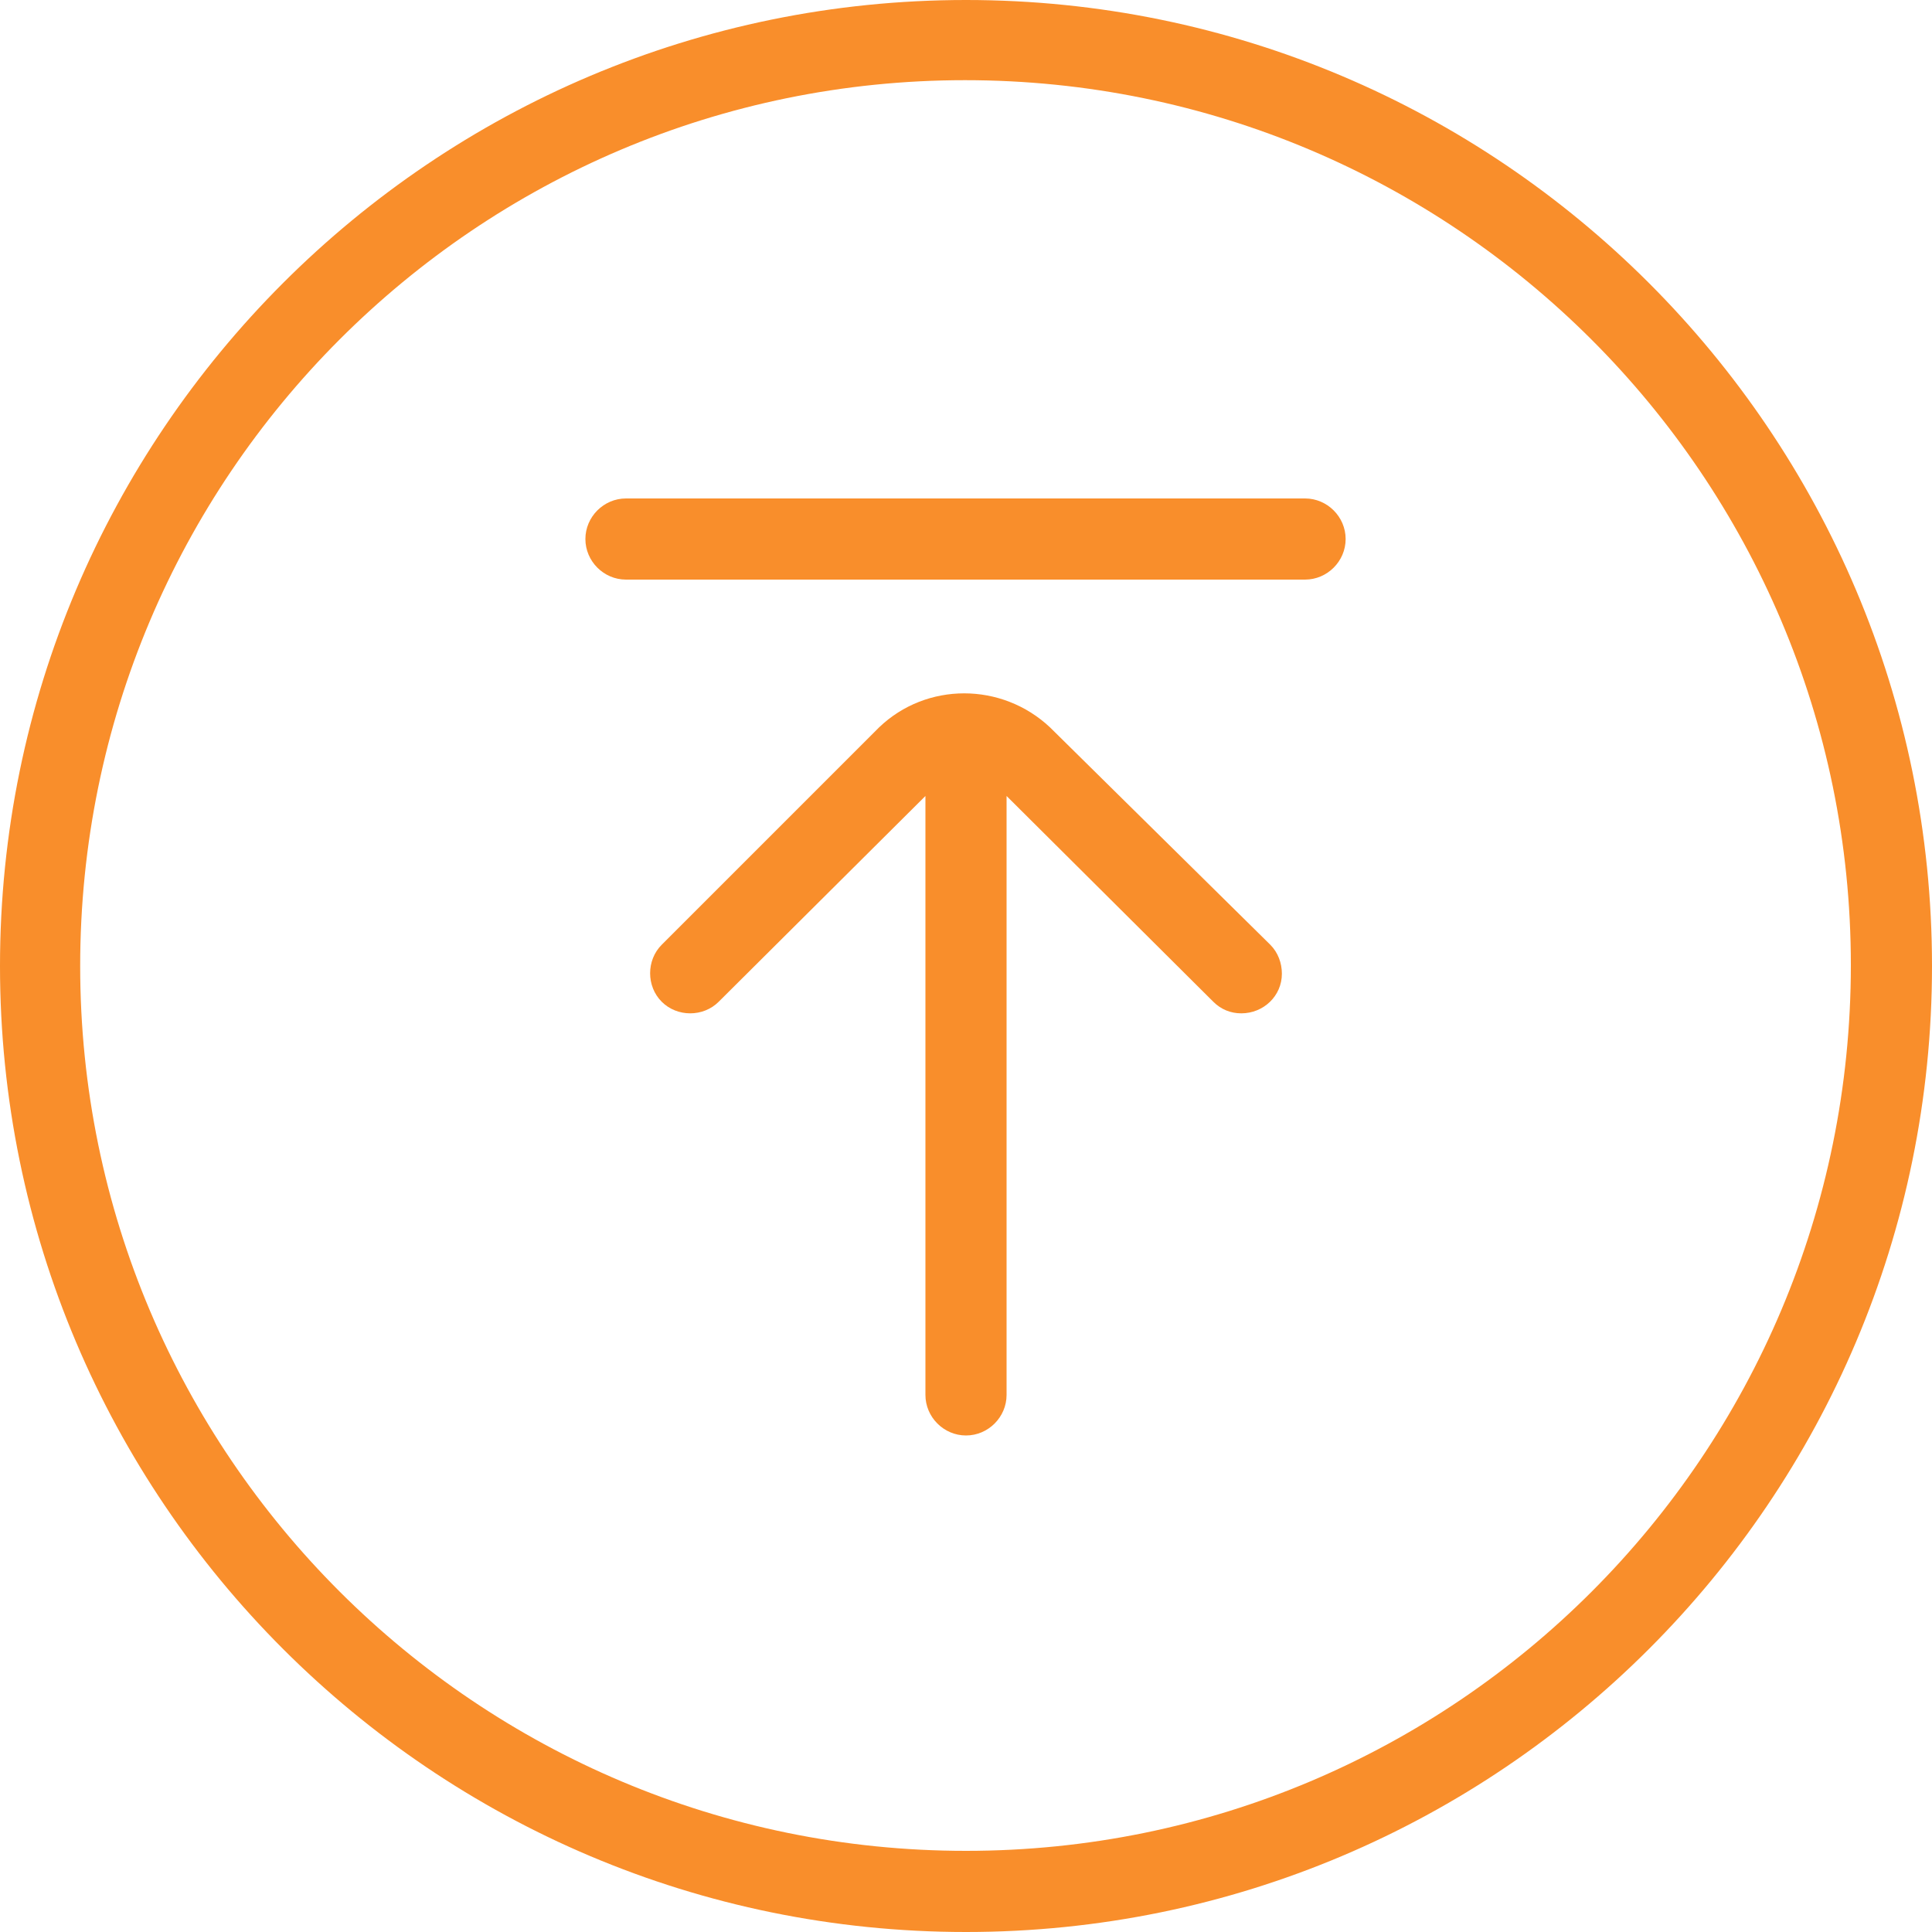
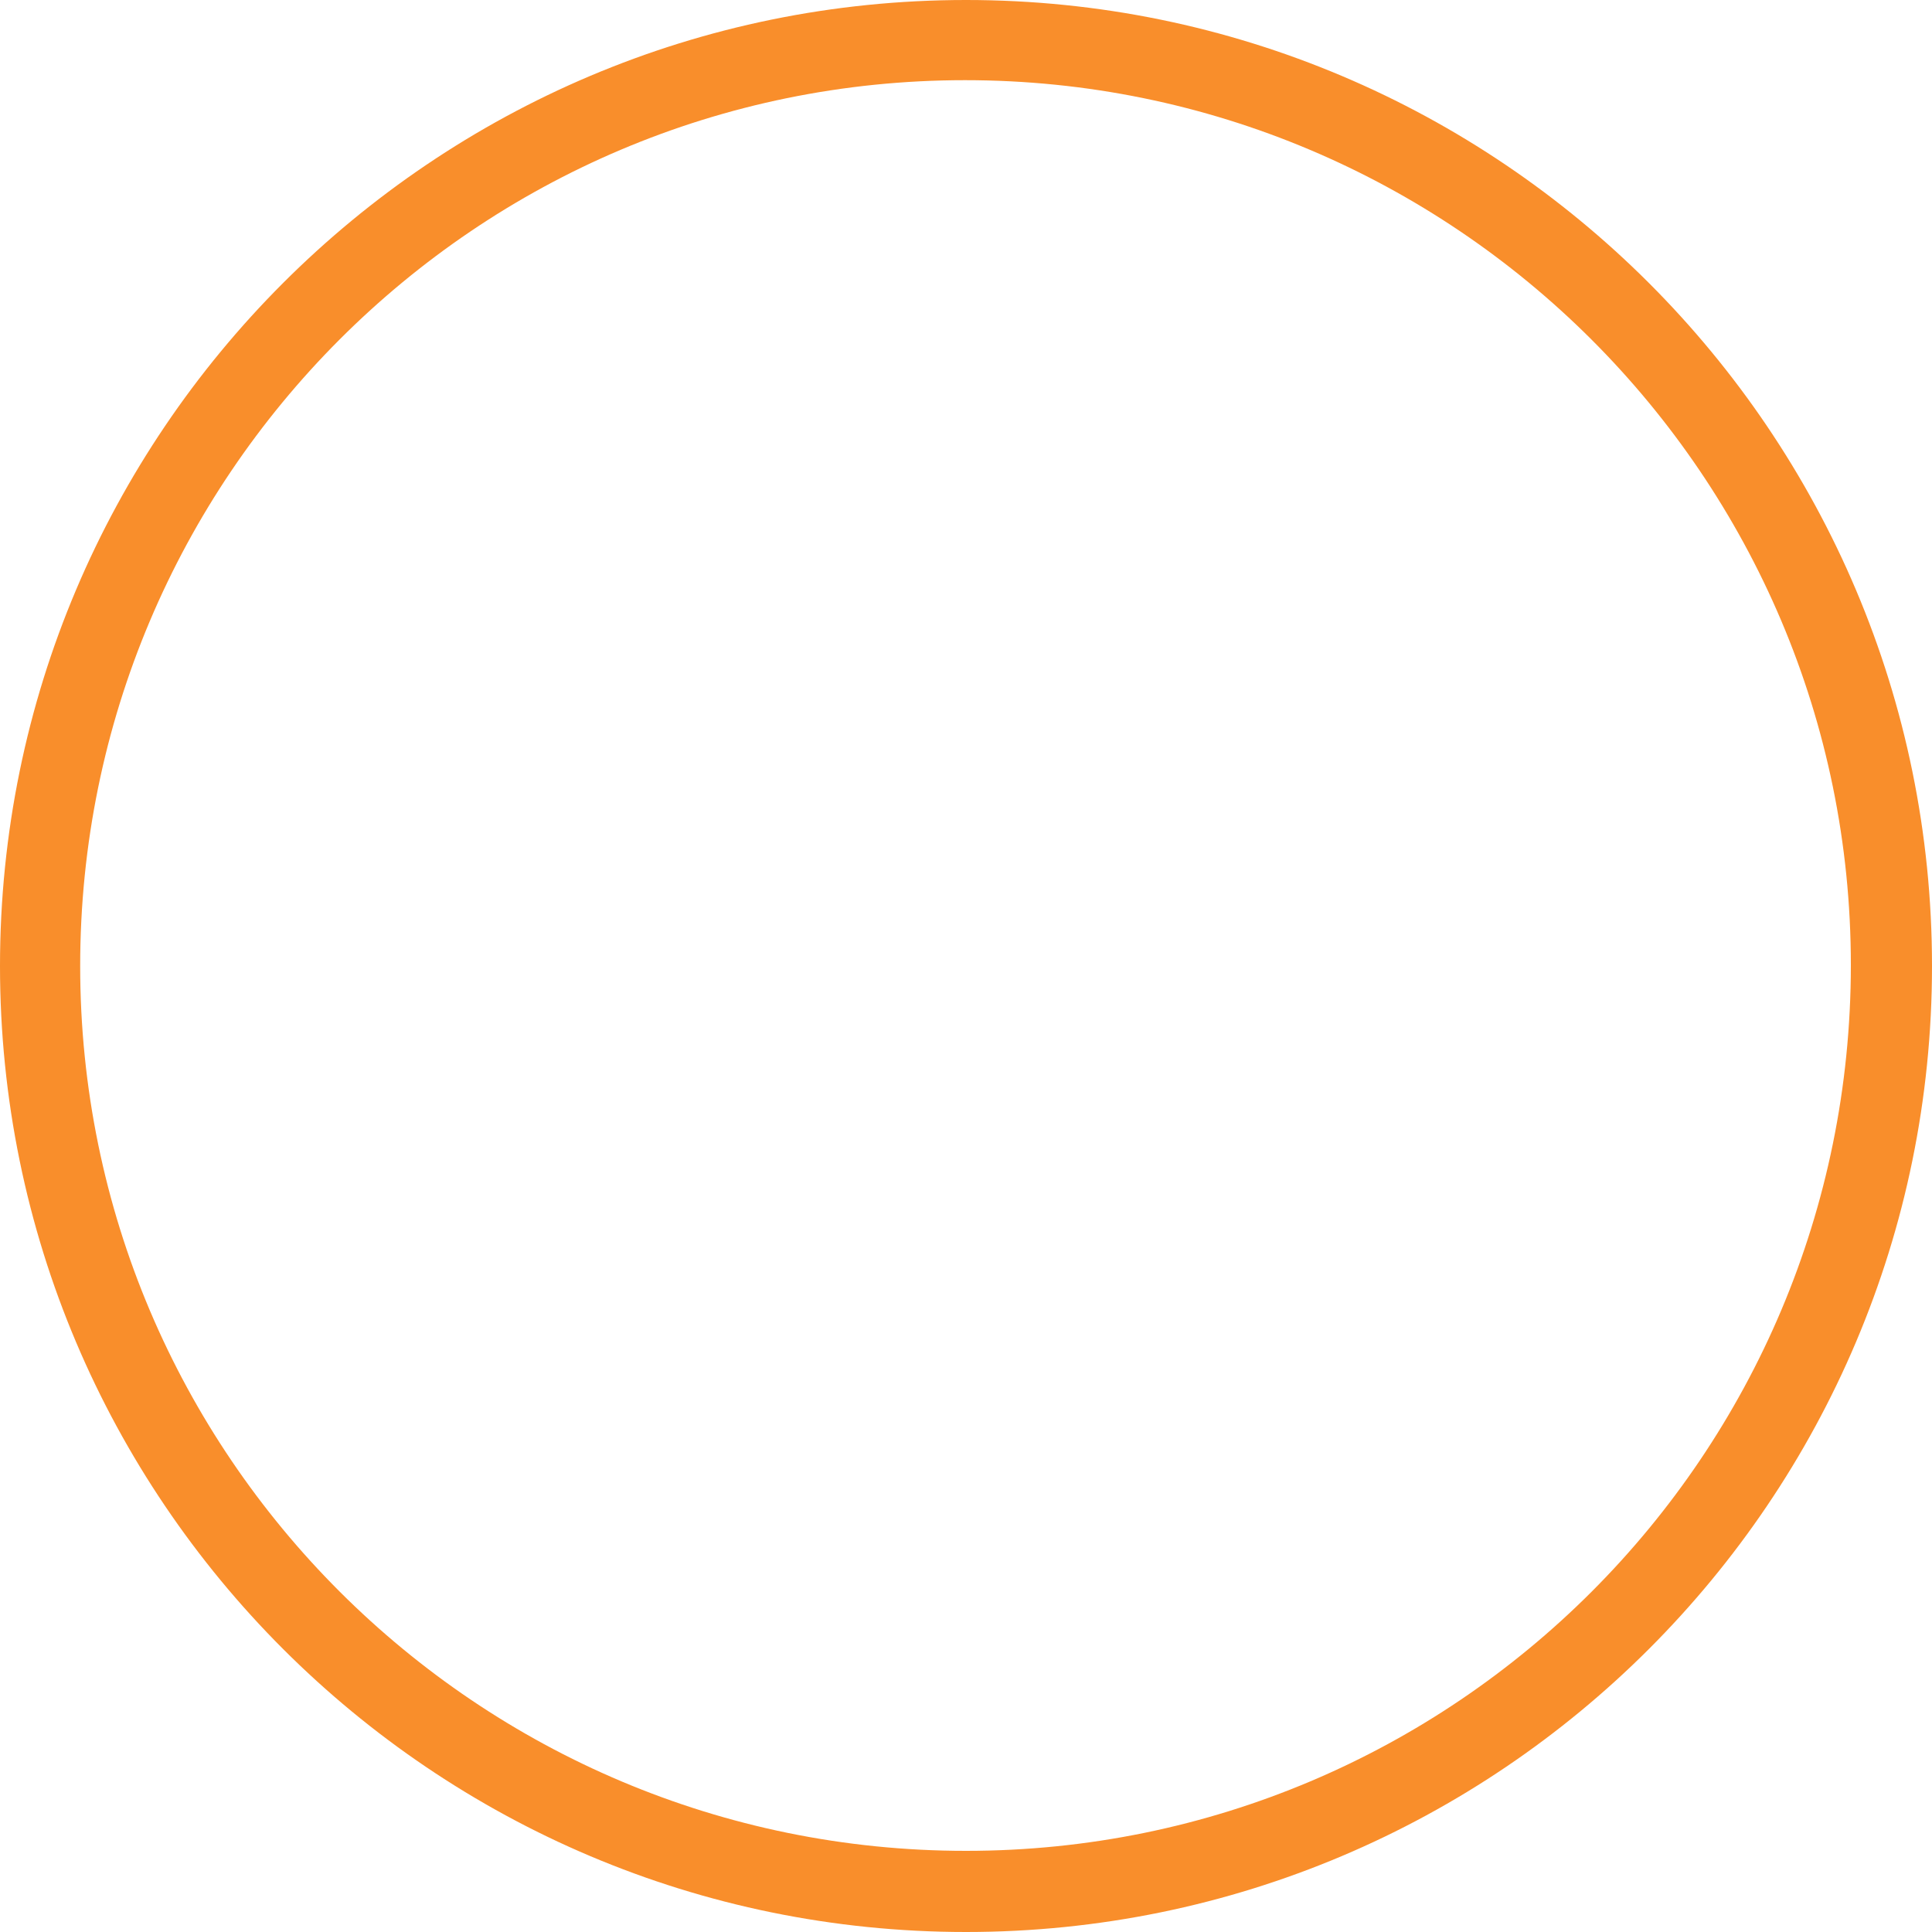
<svg xmlns="http://www.w3.org/2000/svg" version="1.1" id="_x32_634081e-d5ce-4b23-ac37-6833378278f8" x="0px" y="0px" viewBox="0 0 200 200" style="enable-background:new 0 0 200 200;" xml:space="preserve">
  <style type="text/css">
	.st0{fill:#F98E2B;}
</style>
  <title>221)</title>
  <path class="st0" d="M100,0C44.8,0,0,44.8,0,100s44.8,100,100,100s100-44.8,100-100S155.2,0,100,0z M100,191.6  c-50.6,0-91.7-41-91.7-91.6c0-50.6,41-91.7,91.6-91.7s91.7,41,91.7,91.6c0,0,0,0,0,0C191.6,150.6,150.6,191.6,100,191.6L100,191.6z" />
-   <path class="st0" d="M108.7,75.3c-5-4.7-12.8-4.7-17.7,0L68.5,97.8c-1.6,1.6-1.6,4.3,0,5.9s4.3,1.6,5.9,0l21.4-21.3v62  c0,2.3,1.9,4.2,4.2,4.2c2.3,0,4.2-1.9,4.2-4.2v-62l21.4,21.3c0.8,0.8,1.8,1.2,2.9,1.2c2.3,0,4.2-1.8,4.2-4.1c0-1.1-0.4-2.2-1.2-3  L108.7,75.3z M135.1,51.6H64.8c-2.3,0-4.2,1.9-4.2,4.2c0,2.3,1.9,4.2,4.2,4.2h70.3c2.3,0,4.2-1.9,4.2-4.2  C139.3,53.5,137.4,51.6,135.1,51.6z" />
</svg>